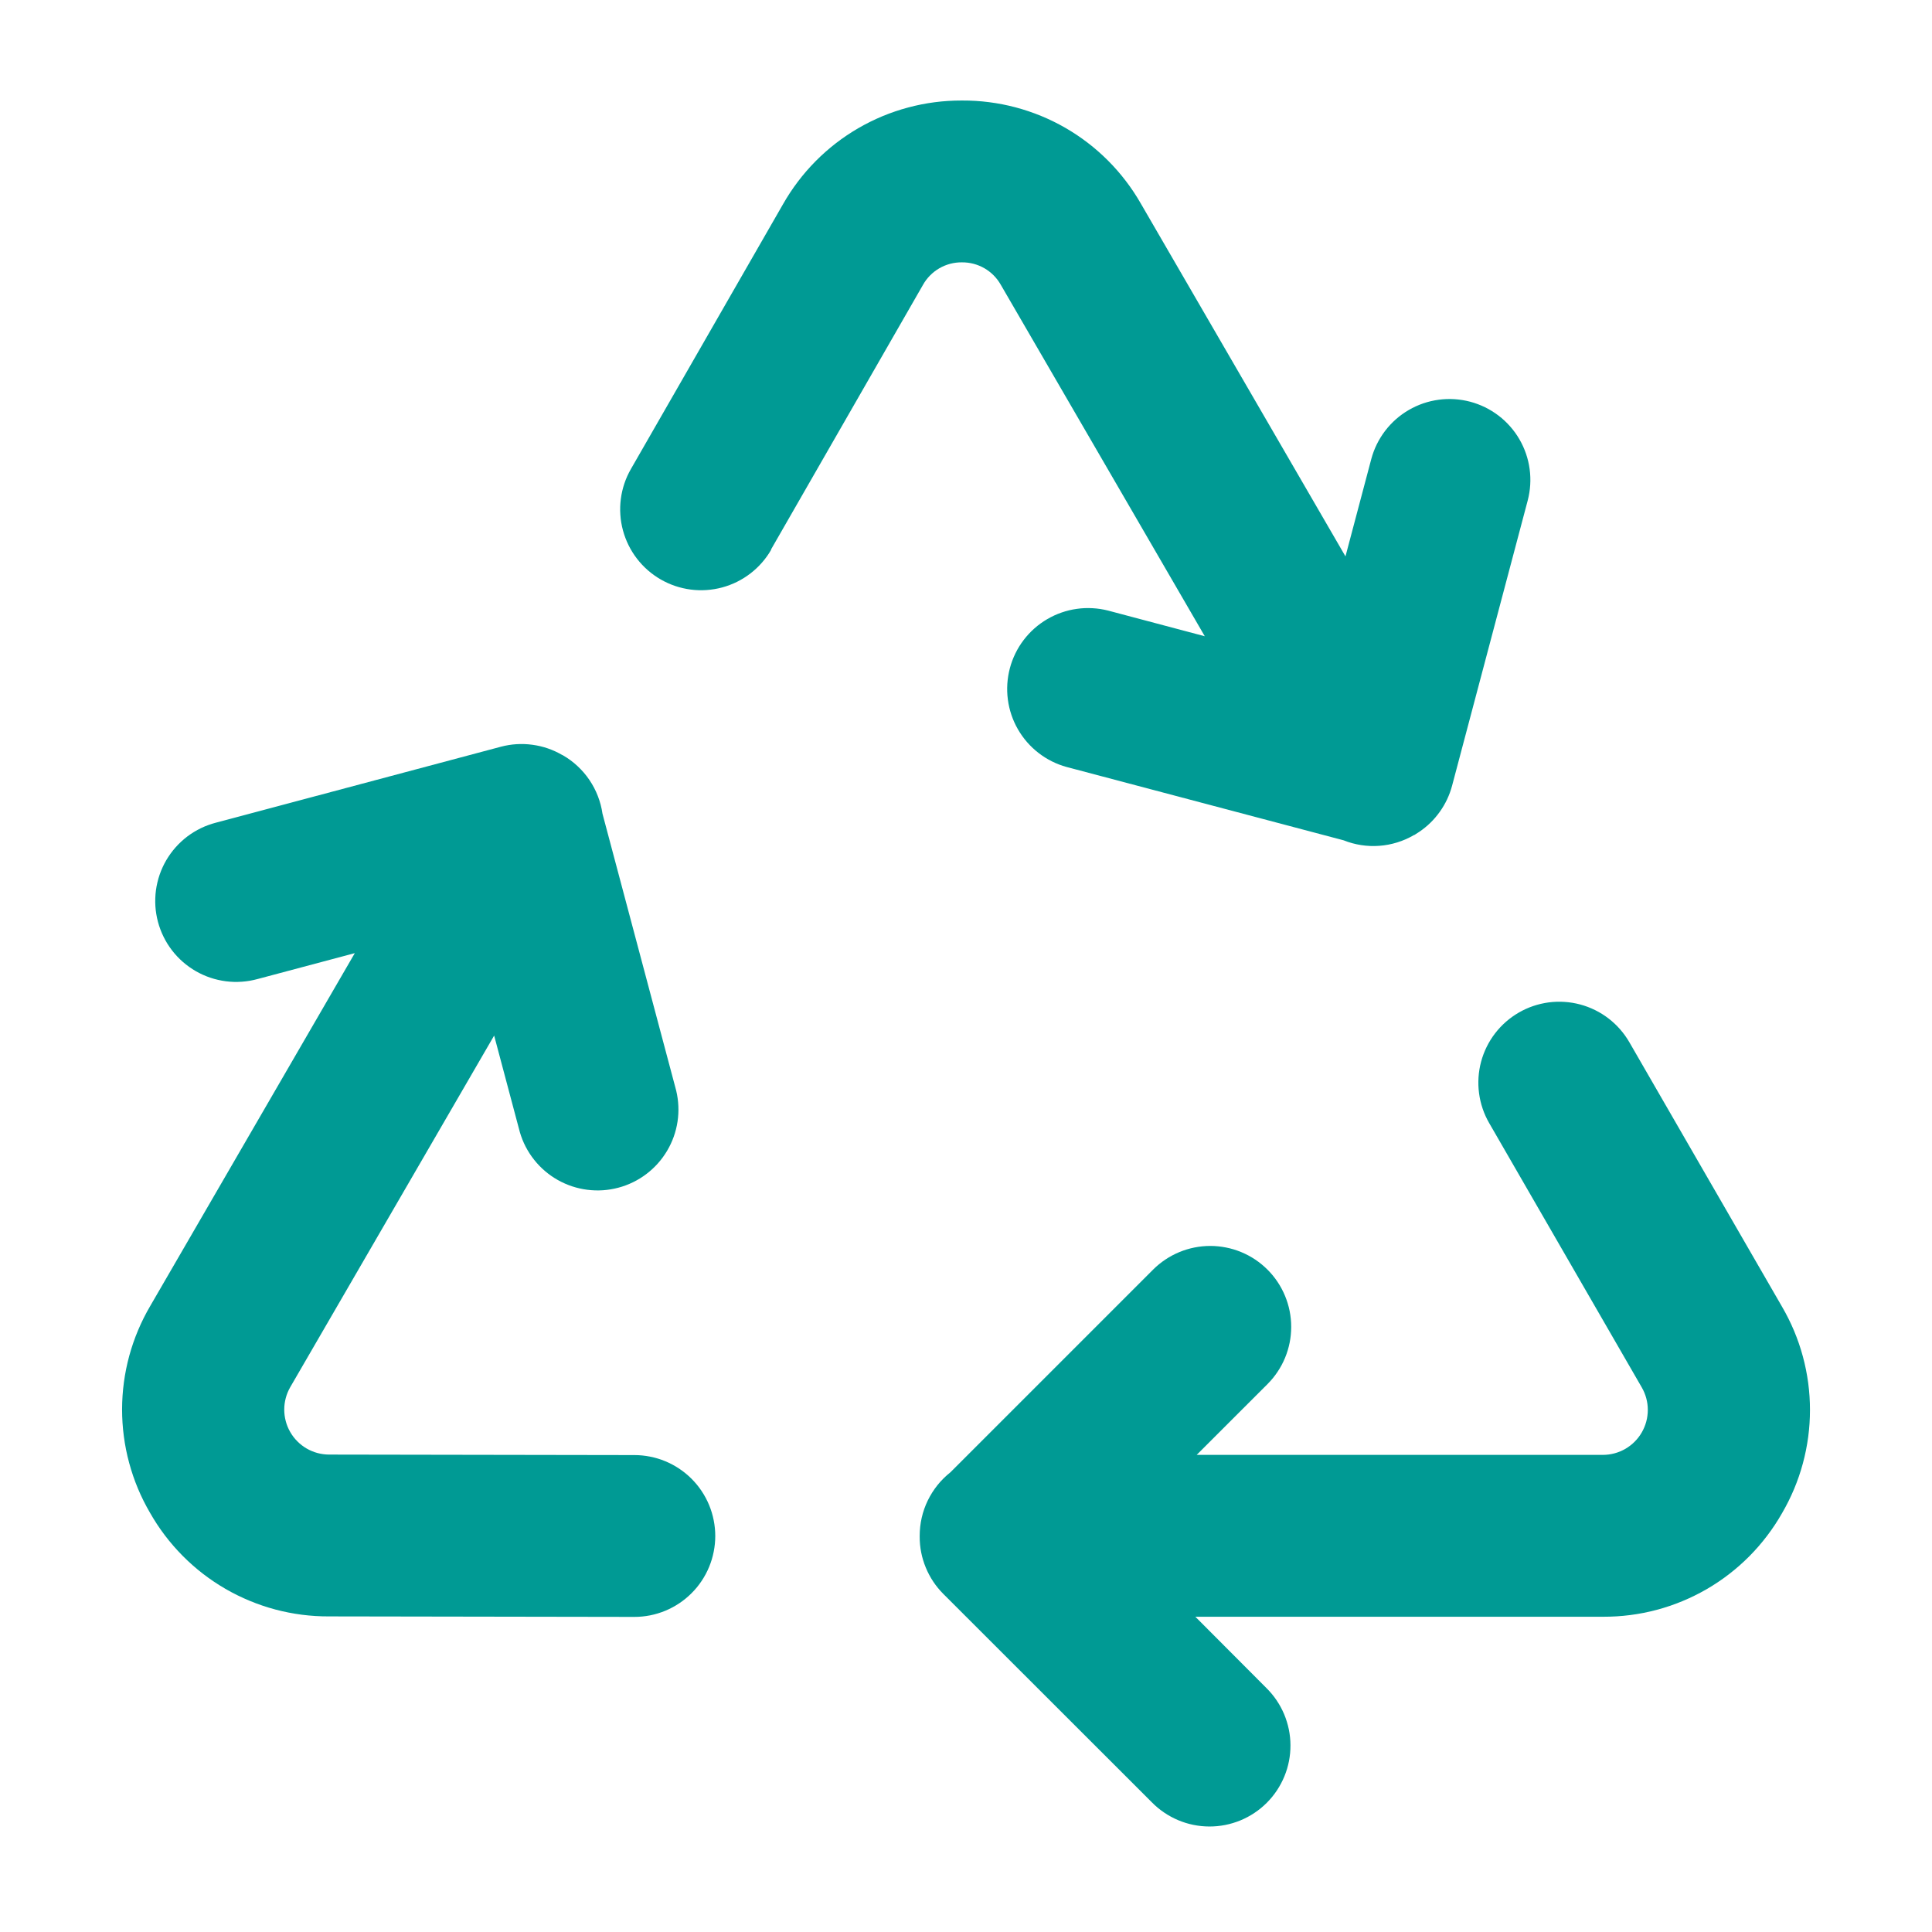
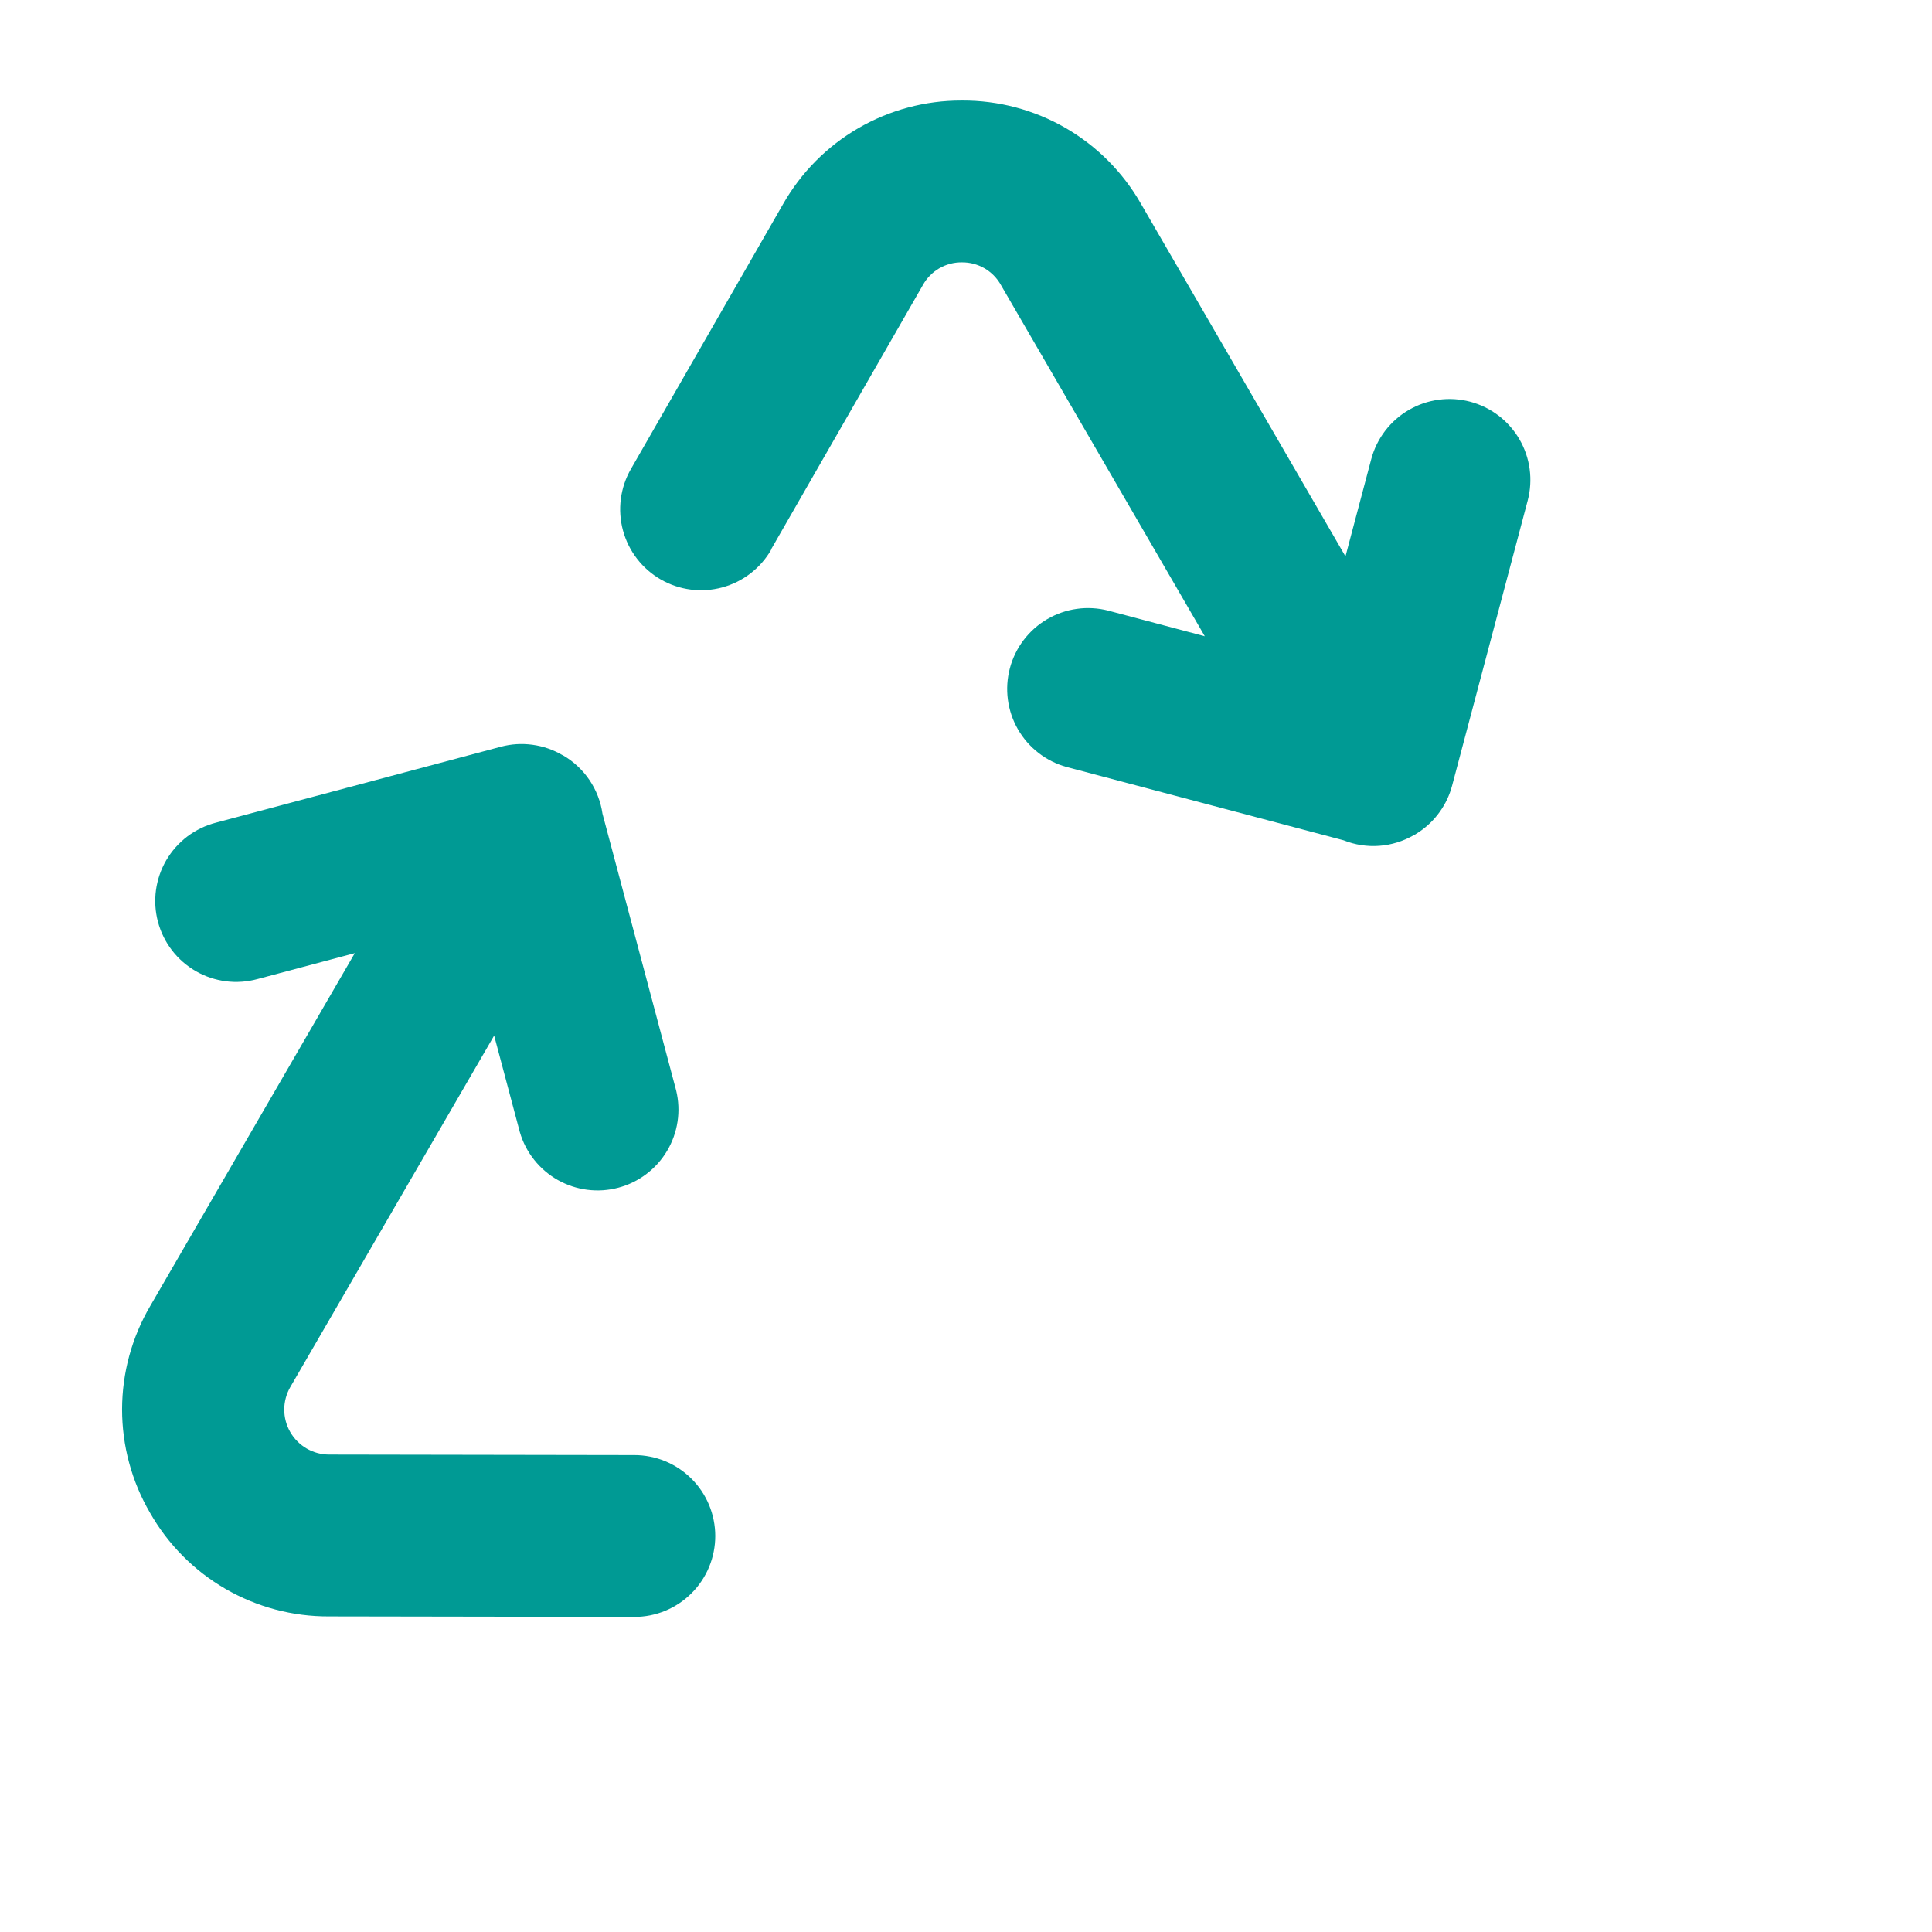
<svg xmlns="http://www.w3.org/2000/svg" version="1.2" preserveAspectRatio="xMidYMid meet" height="500" viewBox="0 0 375 375" zoomAndPan="magnify" width="500">
  <defs>
    <clipPath id="ffe64d3e99">
      <path d="M 120 19.082 L 298 19.082 L 298 165 L 120 165 Z M 120 19.082" />
    </clipPath>
  </defs>
  <g id="31f340e384">
-     <path d="M 345.875 293.738 C 346.762 292.223 347.543 290.656 348.223 289.035 C 348.902 287.418 349.473 285.762 349.93 284.066 C 350.391 282.371 350.734 280.652 350.969 278.914 C 351.199 277.172 351.316 275.426 351.316 273.668 C 351.316 271.914 351.199 270.164 350.969 268.426 C 350.734 266.684 350.391 264.969 349.93 263.273 C 349.473 261.578 348.902 259.922 348.223 258.301 C 347.543 256.684 346.762 255.117 345.875 253.602 L 316.25 202.285 C 315.734 201.395 315.137 200.559 314.457 199.785 C 313.777 199.008 313.027 198.309 312.211 197.68 C 311.395 197.051 310.523 196.508 309.598 196.055 C 308.672 195.598 307.711 195.234 306.715 194.969 C 305.719 194.703 304.707 194.535 303.68 194.469 C 302.648 194.398 301.625 194.434 300.602 194.566 C 299.578 194.703 298.578 194.938 297.602 195.266 C 296.625 195.598 295.691 196.023 294.797 196.539 C 293.906 197.055 293.07 197.652 292.297 198.332 C 291.52 199.012 290.82 199.762 290.191 200.578 C 289.562 201.395 289.023 202.27 288.566 203.191 C 288.109 204.117 287.75 205.078 287.48 206.074 C 287.215 207.07 287.047 208.082 286.98 209.113 C 286.914 210.141 286.945 211.164 287.082 212.188 C 287.215 213.211 287.449 214.211 287.781 215.188 C 288.109 216.164 288.535 217.098 289.051 217.992 L 318.672 269.305 C 318.863 269.637 319.031 269.977 319.176 270.328 C 319.32 270.68 319.445 271.043 319.543 271.41 C 319.641 271.777 319.715 272.152 319.766 272.527 C 319.812 272.906 319.84 273.285 319.84 273.668 C 319.84 274.047 319.812 274.43 319.762 274.805 C 319.715 275.184 319.641 275.555 319.539 275.926 C 319.441 276.293 319.32 276.652 319.172 277.004 C 319.027 277.355 318.859 277.699 318.668 278.027 C 318.477 278.359 318.266 278.676 318.035 278.977 C 317.801 279.277 317.551 279.566 317.281 279.836 C 317.012 280.105 316.727 280.355 316.426 280.586 C 316.121 280.82 315.805 281.031 315.477 281.223 C 315.145 281.41 314.805 281.582 314.453 281.727 C 314.102 281.871 313.742 281.996 313.371 282.094 C 313.004 282.191 312.633 282.266 312.254 282.316 C 311.875 282.367 311.496 282.391 311.113 282.391 L 232.277 282.391 L 246.02 268.652 C 246.75 267.922 247.402 267.129 247.973 266.27 C 248.547 265.414 249.031 264.508 249.426 263.555 C 249.82 262.602 250.117 261.621 250.32 260.609 C 250.52 259.598 250.621 258.578 250.621 257.547 C 250.621 256.516 250.523 255.492 250.32 254.48 C 250.121 253.469 249.82 252.488 249.426 251.535 C 249.031 250.582 248.551 249.676 247.977 248.82 C 247.402 247.961 246.754 247.168 246.023 246.438 C 245.293 245.711 244.5 245.059 243.645 244.484 C 242.785 243.91 241.883 243.43 240.93 243.035 C 239.977 242.637 238.992 242.34 237.98 242.141 C 236.969 241.938 235.949 241.836 234.918 241.836 C 233.887 241.836 232.867 241.938 231.855 242.137 C 230.844 242.34 229.859 242.637 228.906 243.031 C 227.953 243.426 227.051 243.91 226.191 244.484 C 225.336 245.055 224.539 245.707 223.812 246.434 L 184.473 285.773 C 183.543 286.512 182.707 287.34 181.965 288.262 C 181.227 289.188 180.598 290.184 180.078 291.25 C 179.562 292.316 179.172 293.426 178.906 294.582 C 178.645 295.734 178.512 296.906 178.512 298.09 L 178.512 298.246 C 178.504 300.332 178.898 302.336 179.695 304.266 C 180.488 306.191 181.621 307.895 183.09 309.371 L 223.582 349.836 C 223.945 350.203 224.324 350.555 224.723 350.887 C 225.121 351.215 225.531 351.527 225.961 351.816 C 226.387 352.105 226.828 352.375 227.285 352.621 C 227.738 352.867 228.203 353.09 228.68 353.293 C 229.156 353.492 229.641 353.668 230.137 353.824 C 230.629 353.977 231.129 354.102 231.637 354.207 C 232.145 354.309 232.652 354.387 233.168 354.441 C 233.684 354.492 234.199 354.52 234.715 354.523 C 235.23 354.523 235.746 354.5 236.262 354.453 C 236.777 354.402 237.289 354.328 237.797 354.23 C 238.301 354.129 238.805 354.008 239.301 353.855 C 239.793 353.707 240.281 353.535 240.758 353.34 C 241.238 353.141 241.703 352.922 242.16 352.68 C 242.617 352.434 243.059 352.168 243.488 351.883 C 243.918 351.598 244.336 351.289 244.734 350.961 C 245.133 350.633 245.516 350.285 245.883 349.922 C 246.246 349.555 246.594 349.172 246.922 348.773 C 247.25 348.371 247.555 347.957 247.844 347.527 C 248.129 347.098 248.395 346.652 248.637 346.195 C 248.879 345.738 249.102 345.273 249.297 344.793 C 249.492 344.316 249.668 343.828 249.816 343.336 C 249.965 342.84 250.086 342.34 250.188 341.832 C 250.285 341.324 250.359 340.812 250.41 340.297 C 250.457 339.781 250.48 339.266 250.477 338.75 C 250.477 338.234 250.449 337.719 250.395 337.203 C 250.344 336.688 250.262 336.18 250.16 335.672 C 250.055 335.164 249.93 334.664 249.773 334.172 C 249.621 333.676 249.445 333.191 249.246 332.715 C 249.043 332.238 248.82 331.773 248.574 331.32 C 248.324 330.867 248.059 330.426 247.766 329.996 C 247.477 329.57 247.164 329.156 246.836 328.762 C 246.504 328.363 246.152 327.984 245.785 327.621 L 232.016 313.809 L 311.191 313.809 C 312.945 313.812 314.691 313.707 316.43 313.48 C 318.168 313.258 319.883 312.918 321.574 312.469 C 323.27 312.016 324.926 311.457 326.543 310.785 C 328.164 310.117 329.73 309.34 331.25 308.465 C 332.766 307.586 334.219 306.613 335.605 305.543 C 336.992 304.473 338.305 303.316 339.539 302.074 C 340.773 300.828 341.922 299.512 342.98 298.113 C 344.043 296.719 345.008 295.262 345.875 293.738 Z M 345.875 293.738" style="stroke:none;fill-rule:nonzero;fill:#009a94;fill-opacity:1;" />
    <g clip-path="url(#ffe64d3e99)" clip-rule="nonzero">
      <path d="M 149.641 106.68 L 179.145 55.301 C 179.52 54.629 179.977 54.02 180.516 53.473 C 181.055 52.926 181.656 52.461 182.32 52.074 C 182.984 51.691 183.688 51.402 184.43 51.203 C 185.172 51.008 185.93 50.914 186.695 50.922 C 187.461 50.914 188.215 51.008 188.957 51.199 C 189.699 51.395 190.402 51.684 191.066 52.062 C 191.73 52.445 192.332 52.91 192.871 53.453 C 193.41 53.996 193.871 54.602 194.246 55.266 L 233.848 123.496 L 215.09 118.516 C 214.094 118.262 213.086 118.105 212.062 118.051 C 211.039 117.992 210.02 118.035 209.004 118.18 C 207.988 118.32 207 118.562 206.031 118.898 C 205.062 119.238 204.137 119.664 203.25 120.184 C 202.367 120.703 201.539 121.301 200.773 121.98 C 200.008 122.66 199.312 123.41 198.691 124.227 C 198.07 125.043 197.535 125.91 197.086 126.832 C 196.637 127.754 196.277 128.707 196.016 129.699 C 195.754 130.691 195.59 131.699 195.523 132.719 C 195.457 133.742 195.492 134.762 195.625 135.781 C 195.758 136.797 195.988 137.789 196.316 138.762 C 196.645 139.734 197.066 140.664 197.574 141.551 C 198.086 142.441 198.68 143.273 199.352 144.047 C 200.023 144.816 200.766 145.52 201.578 146.145 C 202.387 146.773 203.254 147.316 204.168 147.777 C 205.086 148.234 206.039 148.602 207.027 148.871 L 260.809 163.109 C 261.906 163.547 263.039 163.855 264.207 164.035 C 265.379 164.215 266.551 164.262 267.73 164.172 C 268.91 164.086 270.062 163.867 271.191 163.516 C 272.32 163.168 273.398 162.695 274.418 162.102 L 274.492 162.059 L 274.555 162.059 L 274.707 161.957 C 274.969 161.801 275.223 161.633 275.473 161.461 C 277.043 160.402 278.375 159.098 279.473 157.555 C 280.57 156.012 281.363 154.328 281.852 152.496 L 296.523 97.164 C 296.785 96.168 296.949 95.156 297.012 94.129 C 297.078 93.098 297.039 92.074 296.902 91.051 C 296.766 90.031 296.527 89.031 296.195 88.059 C 295.859 87.082 295.434 86.152 294.914 85.258 C 294.398 84.367 293.797 83.535 293.113 82.766 C 292.434 81.992 291.684 81.293 290.863 80.668 C 290.043 80.043 289.172 79.504 288.246 79.051 C 287.32 78.598 286.359 78.238 285.363 77.973 C 284.367 77.711 283.355 77.547 282.324 77.48 C 281.297 77.414 280.273 77.453 279.25 77.59 C 278.23 77.727 277.23 77.961 276.254 78.293 C 275.281 78.629 274.348 79.055 273.457 79.57 C 272.562 80.09 271.73 80.688 270.957 81.367 C 270.184 82.051 269.484 82.801 268.859 83.617 C 268.234 84.438 267.695 85.309 267.238 86.234 C 266.785 87.16 266.426 88.121 266.16 89.117 L 261.156 107.996 L 221.43 39.504 C 220.559 37.984 219.594 36.527 218.531 35.137 C 217.469 33.746 216.32 32.43 215.086 31.191 C 213.848 29.949 212.535 28.797 211.148 27.73 C 209.762 26.664 208.309 25.695 206.793 24.82 C 205.273 23.945 203.707 23.176 202.09 22.508 C 200.469 21.844 198.816 21.285 197.121 20.836 C 195.43 20.387 193.715 20.055 191.98 19.832 C 190.242 19.609 188.5 19.504 186.75 19.512 L 186.652 19.512 C 184.898 19.508 183.148 19.617 181.41 19.844 C 179.672 20.07 177.953 20.41 176.258 20.867 C 174.562 21.32 172.906 21.883 171.285 22.555 C 169.668 23.23 168.098 24.008 166.582 24.887 C 165.062 25.77 163.613 26.746 162.223 27.82 C 160.836 28.895 159.527 30.055 158.293 31.301 C 157.059 32.551 155.914 33.871 154.855 35.273 C 153.797 36.672 152.836 38.133 151.969 39.66 L 122.461 91.035 C 121.945 91.93 121.523 92.863 121.195 93.84 C 120.867 94.82 120.633 95.82 120.504 96.84 C 120.371 97.863 120.34 98.891 120.41 99.918 C 120.477 100.949 120.648 101.961 120.918 102.957 C 121.188 103.953 121.551 104.91 122.008 105.836 C 122.465 106.758 123.012 107.629 123.641 108.445 C 124.27 109.262 124.973 110.012 125.75 110.688 C 126.527 111.367 127.363 111.965 128.258 112.477 C 129.152 112.992 130.086 113.41 131.062 113.742 C 132.043 114.07 133.043 114.301 134.062 114.434 C 135.086 114.566 136.113 114.598 137.141 114.527 C 138.172 114.457 139.184 114.289 140.18 114.02 C 141.176 113.75 142.133 113.387 143.059 112.93 C 143.98 112.469 144.852 111.926 145.668 111.297 C 146.484 110.668 147.234 109.965 147.91 109.188 C 148.59 108.41 149.188 107.574 149.699 106.68 Z M 149.641 106.68" style="stroke:none;fill-rule:nonzero;fill:#009a94;fill-opacity:1;" />
    </g>
    <path d="M 29.117 293.629 C 29.984 295.152 30.945 296.617 32.008 298.016 C 33.07 299.414 34.219 300.738 35.453 301.984 C 36.688 303.23 38.004 304.391 39.391 305.465 C 40.781 306.535 42.238 307.512 43.758 308.395 C 45.273 309.273 46.848 310.047 48.469 310.719 C 50.09 311.391 51.75 311.953 53.445 312.406 C 55.145 312.855 56.863 313.195 58.602 313.418 C 60.344 313.641 62.094 313.75 63.848 313.742 L 123.094 313.84 L 123.125 313.84 C 124.156 313.84 125.18 313.738 126.191 313.539 C 127.203 313.336 128.184 313.039 129.137 312.645 C 130.09 312.25 130.992 311.766 131.852 311.191 C 132.707 310.621 133.504 309.969 134.23 309.238 C 134.961 308.512 135.613 307.719 136.184 306.859 C 136.758 306.004 137.242 305.098 137.637 304.145 C 138.031 303.191 138.328 302.211 138.527 301.199 C 138.73 300.188 138.832 299.168 138.832 298.137 C 138.832 297.105 138.73 296.082 138.527 295.07 C 138.328 294.059 138.031 293.078 137.637 292.125 C 137.242 291.172 136.758 290.27 136.184 289.41 C 135.613 288.555 134.961 287.762 134.23 287.031 C 133.504 286.301 132.707 285.652 131.852 285.078 C 130.992 284.504 130.09 284.02 129.137 283.625 C 128.184 283.23 127.203 282.934 126.191 282.734 C 125.18 282.531 124.156 282.43 123.125 282.43 L 63.875 282.332 C 63.496 282.332 63.117 282.305 62.738 282.254 C 62.359 282.203 61.988 282.129 61.621 282.031 C 61.254 281.93 60.895 281.809 60.543 281.66 C 60.191 281.516 59.852 281.348 59.52 281.156 C 59.191 280.965 58.875 280.754 58.574 280.52 C 58.273 280.289 57.988 280.035 57.719 279.766 C 57.449 279.496 57.199 279.211 56.969 278.91 C 56.738 278.605 56.527 278.289 56.336 277.961 C 56.145 277.633 55.98 277.289 55.832 276.938 C 55.688 276.586 55.566 276.227 55.469 275.859 C 55.371 275.492 55.297 275.117 55.246 274.742 C 55.195 274.363 55.172 273.984 55.172 273.602 C 55.172 273.223 55.195 272.844 55.246 272.465 C 55.297 272.09 55.371 271.715 55.469 271.348 C 55.566 270.98 55.688 270.621 55.832 270.27 C 55.98 269.918 56.148 269.574 56.336 269.246 L 95.914 201.004 L 100.906 219.758 C 101.191 220.73 101.566 221.672 102.031 222.574 C 102.5 223.473 103.047 224.324 103.68 225.117 C 104.309 225.914 105.012 226.641 105.785 227.301 C 106.555 227.961 107.383 228.539 108.27 229.039 C 109.152 229.535 110.078 229.945 111.043 230.266 C 112.008 230.582 112.992 230.809 114 230.934 C 115.008 231.062 116.016 231.094 117.031 231.027 C 118.043 230.957 119.039 230.793 120.023 230.531 C 121.004 230.27 121.949 229.918 122.863 229.473 C 123.777 229.027 124.637 228.5 125.445 227.887 C 126.258 227.273 127 226.59 127.68 225.832 C 128.355 225.078 128.953 224.262 129.473 223.391 C 129.992 222.516 130.426 221.602 130.766 220.648 C 131.109 219.691 131.355 218.711 131.508 217.707 C 131.66 216.703 131.715 215.695 131.668 214.68 C 131.625 213.664 131.484 212.664 131.246 211.676 L 116.941 157.934 C 116.773 156.762 116.473 155.625 116.043 154.52 C 115.617 153.414 115.07 152.375 114.406 151.391 C 113.742 150.41 112.977 149.516 112.109 148.711 C 111.246 147.902 110.301 147.203 109.273 146.609 L 109.184 146.555 L 109.145 146.555 C 107.344 145.504 105.41 144.84 103.344 144.559 C 101.277 144.281 99.238 144.406 97.223 144.938 L 41.902 159.684 C 41.402 159.812 40.91 159.965 40.426 160.145 C 39.938 160.32 39.465 160.523 39 160.746 C 38.531 160.973 38.082 161.219 37.641 161.488 C 37.199 161.758 36.773 162.051 36.359 162.359 C 35.949 162.672 35.551 163.004 35.172 163.355 C 34.793 163.707 34.434 164.074 34.09 164.461 C 33.746 164.848 33.422 165.25 33.121 165.668 C 32.816 166.086 32.535 166.52 32.273 166.965 C 32.012 167.41 31.773 167.871 31.559 168.34 C 31.344 168.809 31.152 169.289 30.984 169.777 C 30.816 170.266 30.672 170.762 30.555 171.266 C 30.434 171.766 30.34 172.273 30.27 172.785 C 30.203 173.297 30.156 173.812 30.141 174.328 C 30.121 174.844 30.129 175.363 30.16 175.879 C 30.191 176.395 30.25 176.906 30.336 177.414 C 30.418 177.926 30.527 178.43 30.66 178.93 C 30.793 179.43 30.949 179.922 31.133 180.406 C 31.312 180.887 31.516 181.363 31.746 181.824 C 31.973 182.289 32.227 182.742 32.496 183.18 C 32.77 183.617 33.066 184.043 33.379 184.453 C 33.695 184.863 34.027 185.254 34.383 185.633 C 34.734 186.008 35.105 186.367 35.496 186.707 C 35.887 187.047 36.289 187.367 36.711 187.668 C 37.133 187.969 37.566 188.246 38.012 188.504 C 38.461 188.762 38.922 188.996 39.391 189.207 C 39.863 189.422 40.344 189.609 40.836 189.773 C 41.324 189.938 41.82 190.078 42.324 190.191 C 42.828 190.309 43.336 190.398 43.848 190.465 C 44.363 190.531 44.875 190.57 45.395 190.586 C 45.91 190.598 46.426 190.586 46.941 190.551 C 47.457 190.516 47.969 190.453 48.477 190.367 C 48.988 190.277 49.492 190.168 49.988 190.031 L 68.867 185.004 L 29.168 253.477 C 28.277 254.992 27.492 256.559 26.812 258.176 C 26.129 259.793 25.559 261.453 25.094 263.145 C 24.633 264.84 24.285 266.559 24.051 268.297 C 23.816 270.039 23.699 271.789 23.695 273.543 C 23.695 275.301 23.809 277.051 24.039 278.793 C 24.266 280.531 24.609 282.25 25.07 283.945 C 25.527 285.645 26.094 287.301 26.77 288.922 C 27.449 290.543 28.23 292.109 29.117 293.629 Z M 29.117 293.629" style="stroke:none;fill-rule:nonzero;fill:#009a94;fill-opacity:1;" />
  </g>
</svg>